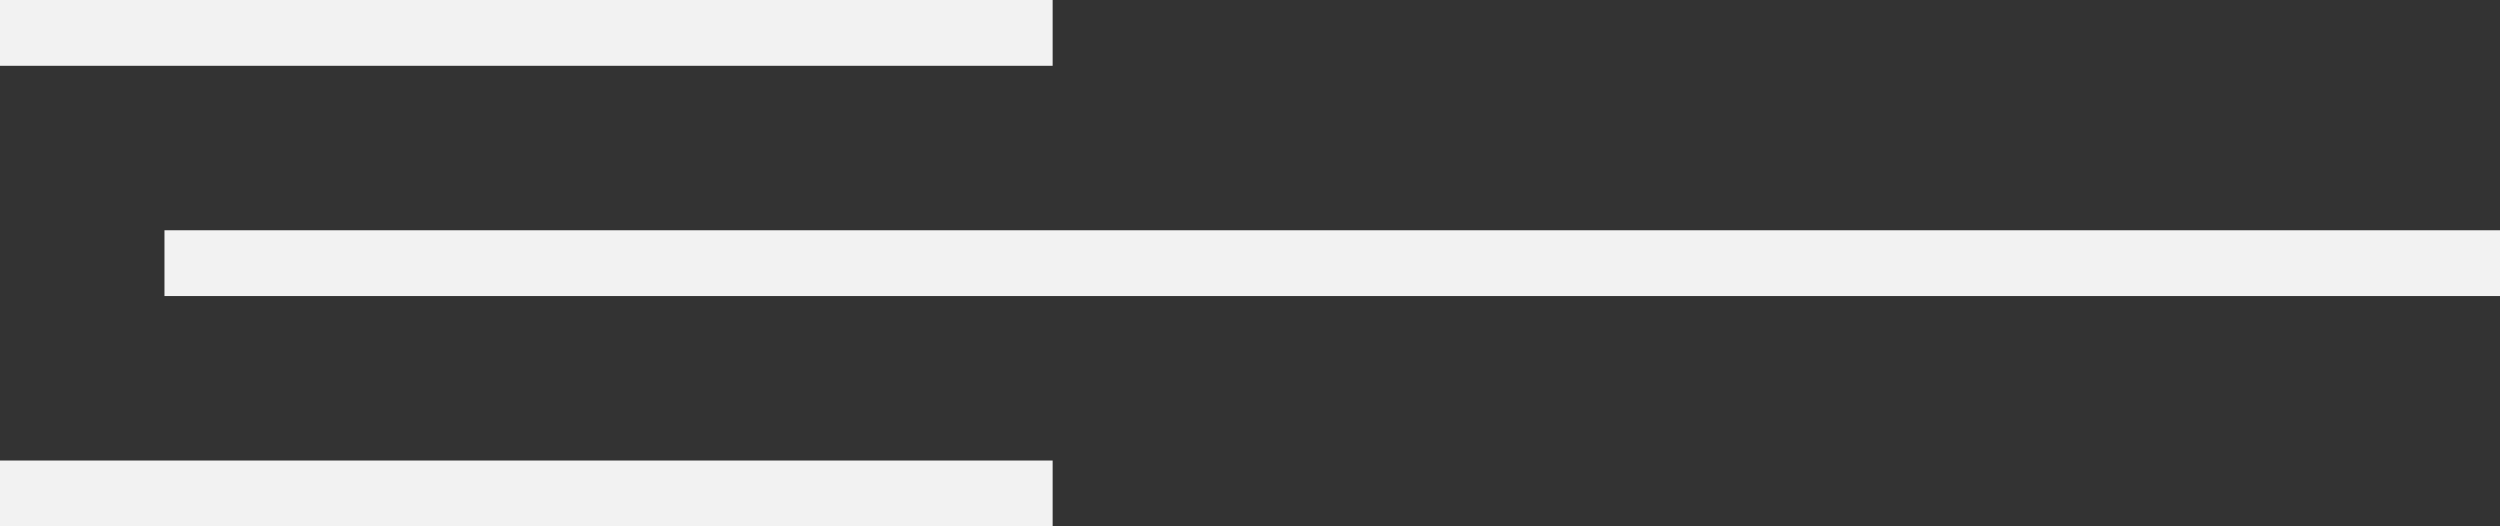
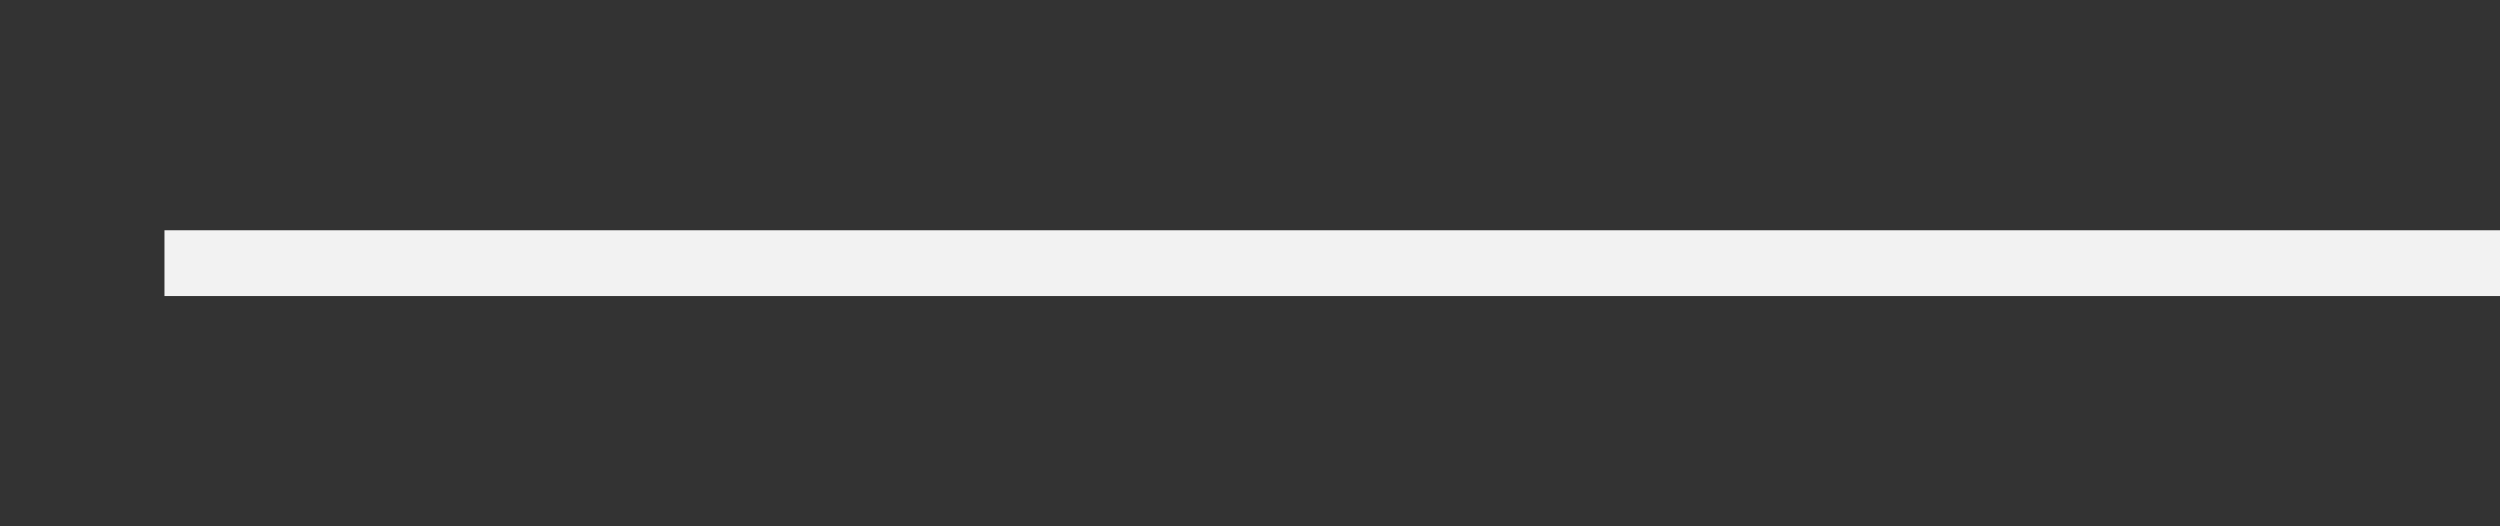
<svg xmlns="http://www.w3.org/2000/svg" id="SvgjsSvg1010" version="1.1" width="76" height="16" viewBox="0 0 76 16">
  <rect x="0" y="0" width="76" height="16" fill="#333333" stroke="none" />
  <title>Rectangle 7 copy</title>
  <desc>Created with Avocode.</desc>
  <defs id="SvgjsDefs1011" />
  <path id="SvgjsPath1012" d="M771 309V307H842V309Z " fill="#f2f2f2" fill-opacity="1" transform="matrix(1,0,0,1,-766,-300)" />
-   <path id="SvgjsPath1013" d="M766 302V300H798V302Z " fill="#f2f2f2" fill-opacity="1" transform="matrix(1,0,0,1,-766,-300)" />
-   <path id="SvgjsPath1014" d="M766 316V314H798V316Z " fill="#f2f2f2" fill-opacity="1" transform="matrix(1,0,0,1,-766,-300)" />
</svg>